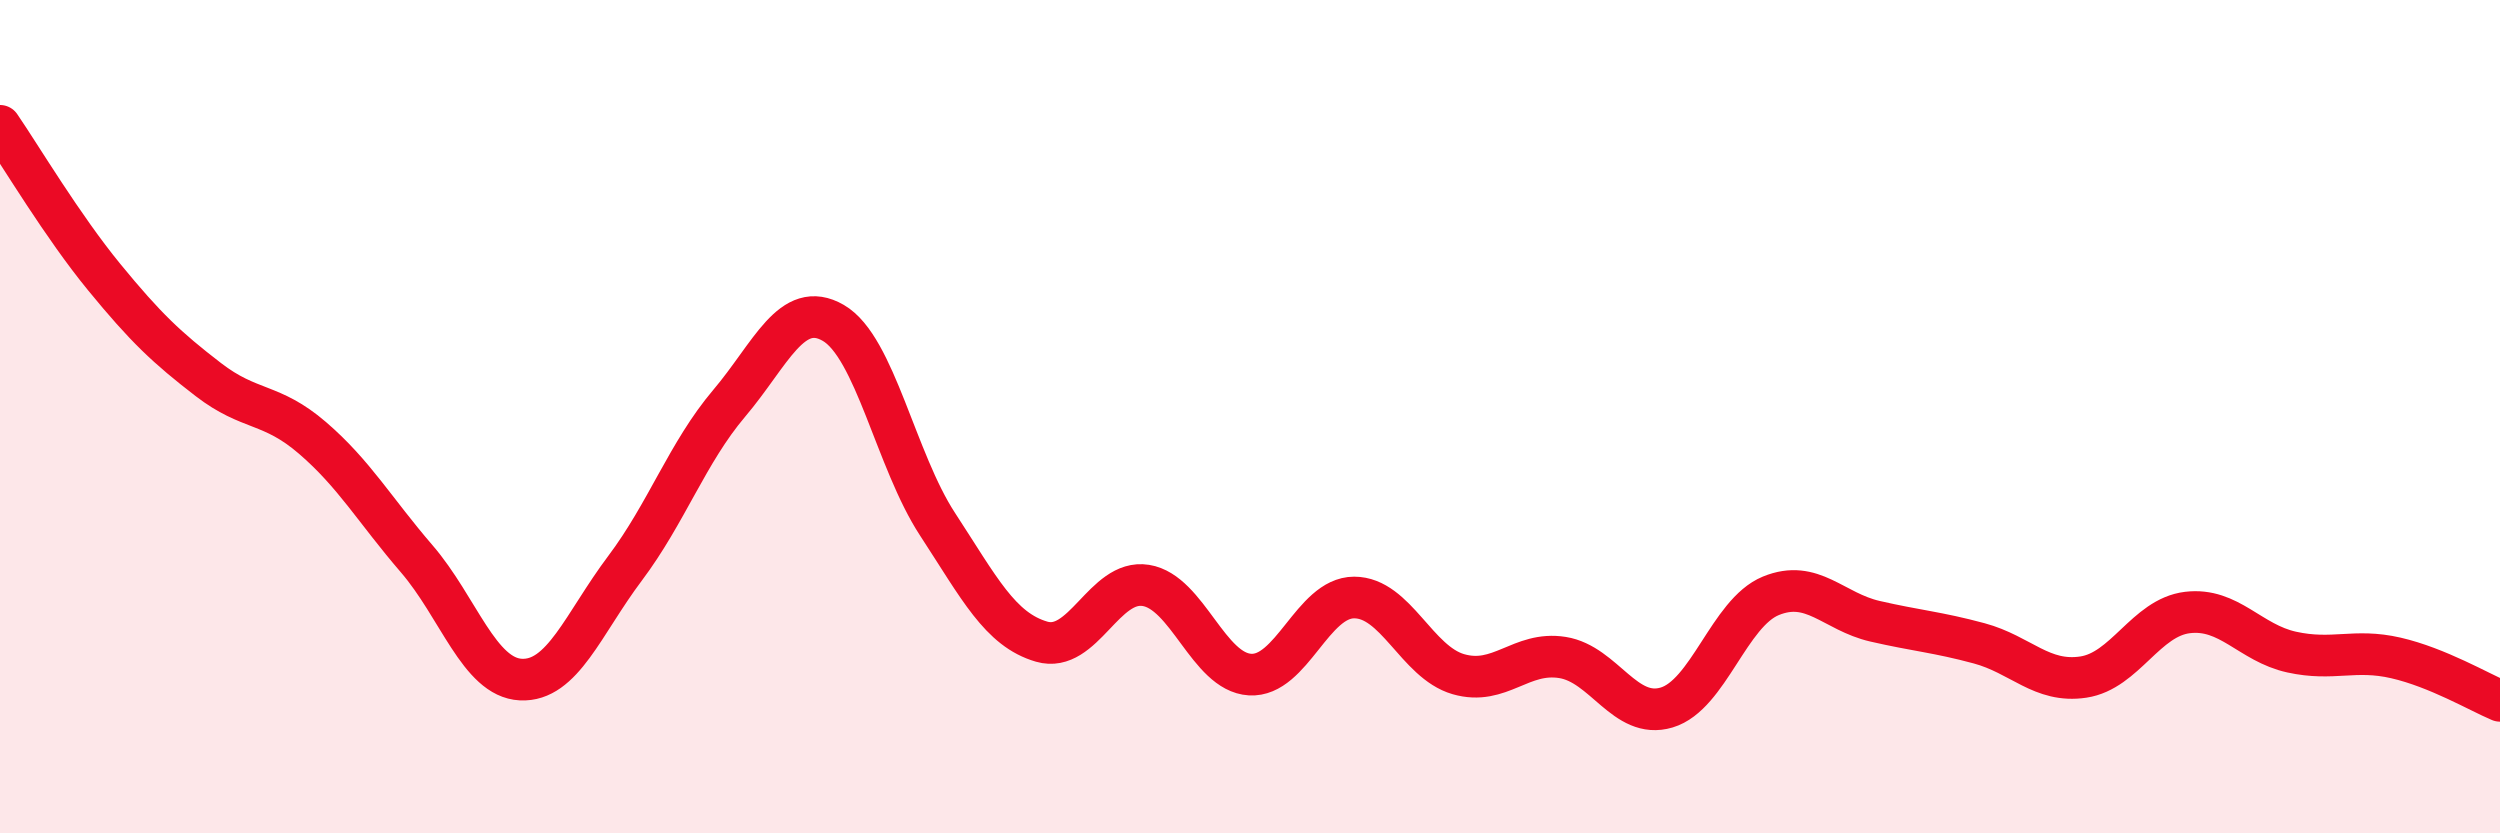
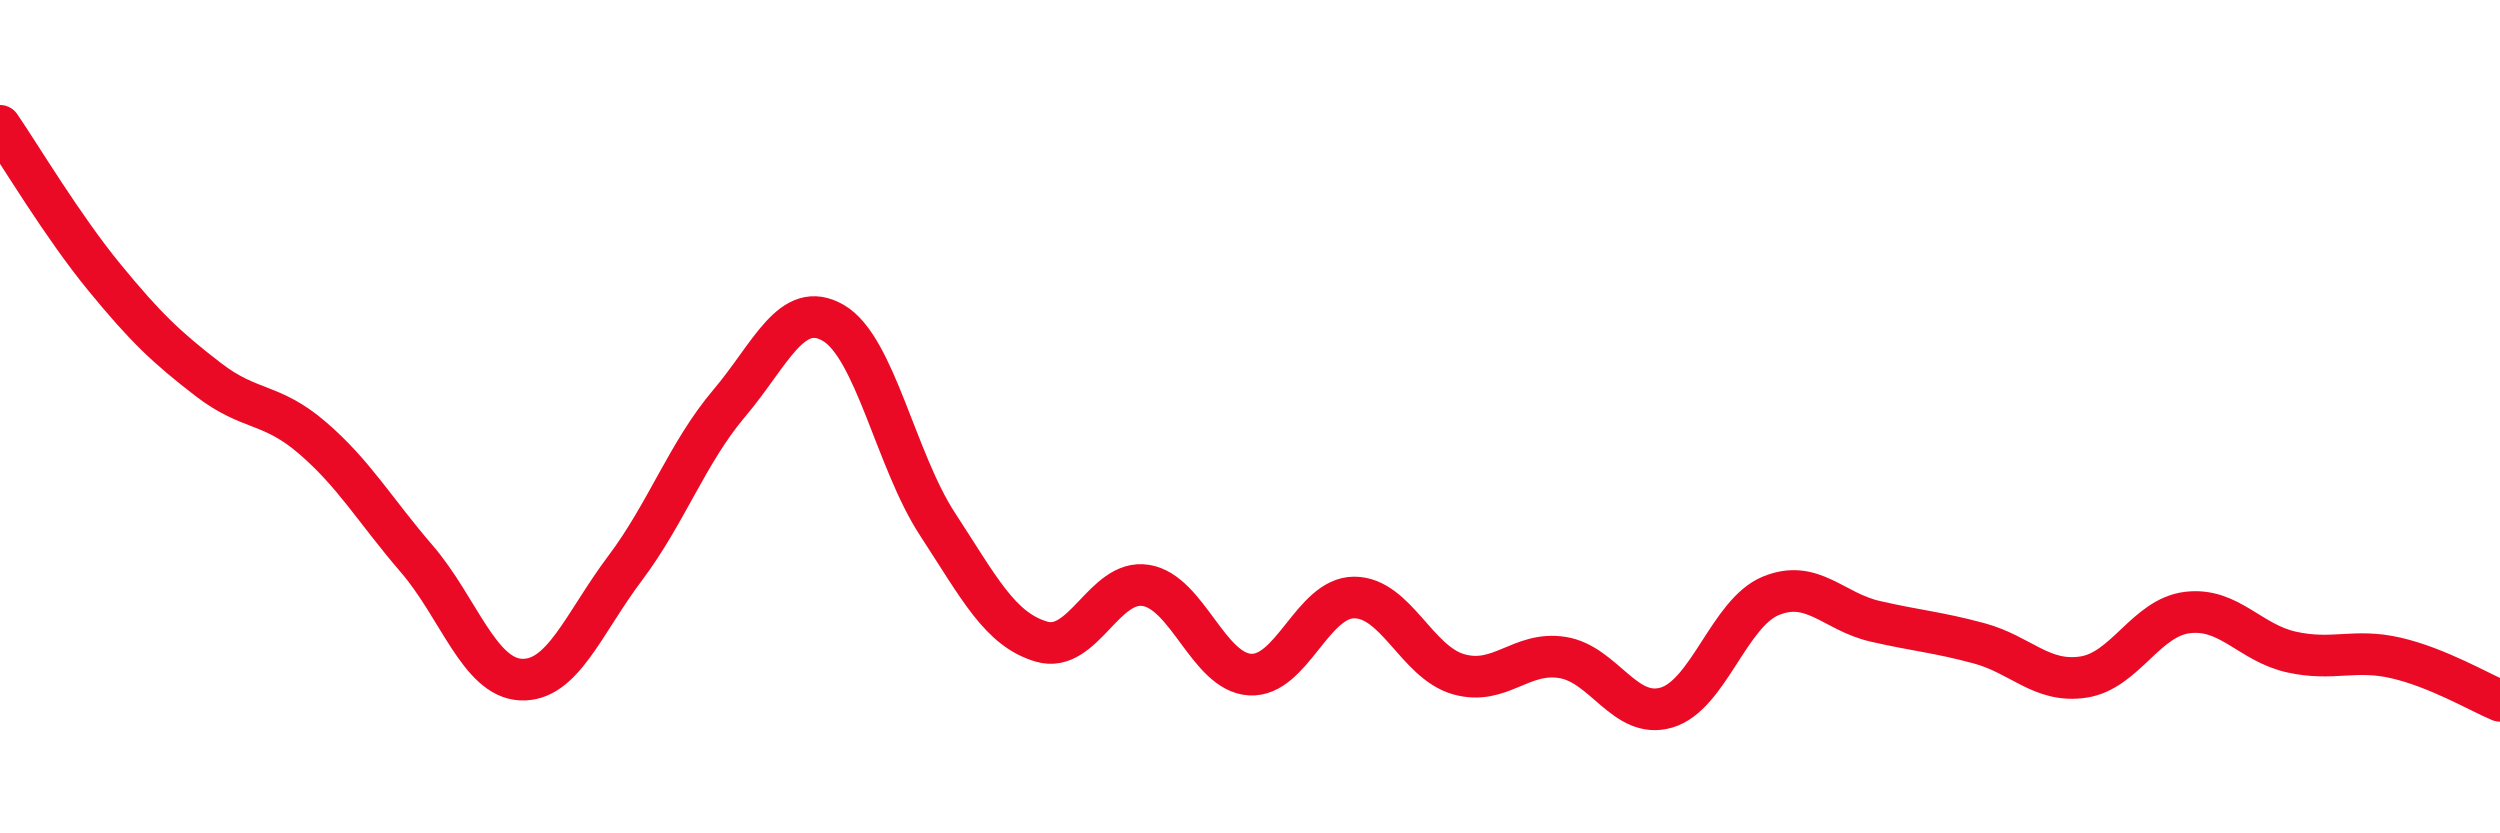
<svg xmlns="http://www.w3.org/2000/svg" width="60" height="20" viewBox="0 0 60 20">
-   <path d="M 0,3.02 C 0.5,3.75 1.5,5.43 2.5,6.65 C 3.5,7.87 4,8.34 5,9.11 C 6,9.88 6.5,9.65 7.5,10.51 C 8.5,11.37 9,12.25 10,13.41 C 11,14.57 11.5,16.26 12.5,16.31 C 13.5,16.36 14,14.97 15,13.64 C 16,12.31 16.5,10.86 17.5,9.68 C 18.5,8.5 19,7.17 20,7.75 C 21,8.33 21.5,11.05 22.5,12.58 C 23.5,14.11 24,15.11 25,15.4 C 26,15.69 26.5,13.89 27.5,14.05 C 28.5,14.21 29,16.13 30,16.19 C 31,16.25 31.5,14.34 32.5,14.34 C 33.5,14.34 34,15.89 35,16.18 C 36,16.47 36.5,15.62 37.5,15.78 C 38.5,15.94 39,17.28 40,16.98 C 41,16.68 41.5,14.71 42.5,14.3 C 43.5,13.89 44,14.68 45,14.91 C 46,15.14 46.5,15.17 47.5,15.44 C 48.5,15.71 49,16.4 50,16.25 C 51,16.1 51.5,14.82 52.5,14.7 C 53.5,14.58 54,15.43 55,15.65 C 56,15.87 56.5,15.56 57.5,15.79 C 58.5,16.02 59.5,16.61 60,16.82L60 20L0 20Z" fill="#EB0A25" opacity="0.1" stroke-linecap="round" stroke-linejoin="round" />
  <path d="M 0,3.02 C 0.5,3.75 1.5,5.43 2.5,6.65 C 3.5,7.87 4,8.34 5,9.11 C 6,9.88 6.5,9.65 7.5,10.51 C 8.5,11.37 9,12.25 10,13.41 C 11,14.57 11.5,16.26 12.5,16.31 C 13.5,16.36 14,14.97 15,13.64 C 16,12.31 16.5,10.86 17.5,9.68 C 18.5,8.5 19,7.17 20,7.75 C 21,8.33 21.5,11.05 22.5,12.58 C 23.5,14.11 24,15.11 25,15.4 C 26,15.69 26.5,13.89 27.5,14.05 C 28.5,14.21 29,16.13 30,16.19 C 31,16.25 31.5,14.34 32.5,14.34 C 33.5,14.34 34,15.89 35,16.18 C 36,16.47 36.5,15.62 37.5,15.78 C 38.5,15.94 39,17.28 40,16.98 C 41,16.68 41.5,14.71 42.5,14.3 C 43.5,13.89 44,14.68 45,14.91 C 46,15.14 46.5,15.17 47.5,15.44 C 48.5,15.71 49,16.4 50,16.25 C 51,16.1 51.5,14.82 52.5,14.7 C 53.5,14.58 54,15.43 55,15.65 C 56,15.87 56.5,15.56 57.5,15.79 C 58.5,16.02 59.5,16.61 60,16.82" stroke="#EB0A25" stroke-width="1" fill="none" stroke-linecap="round" stroke-linejoin="round" />
</svg>